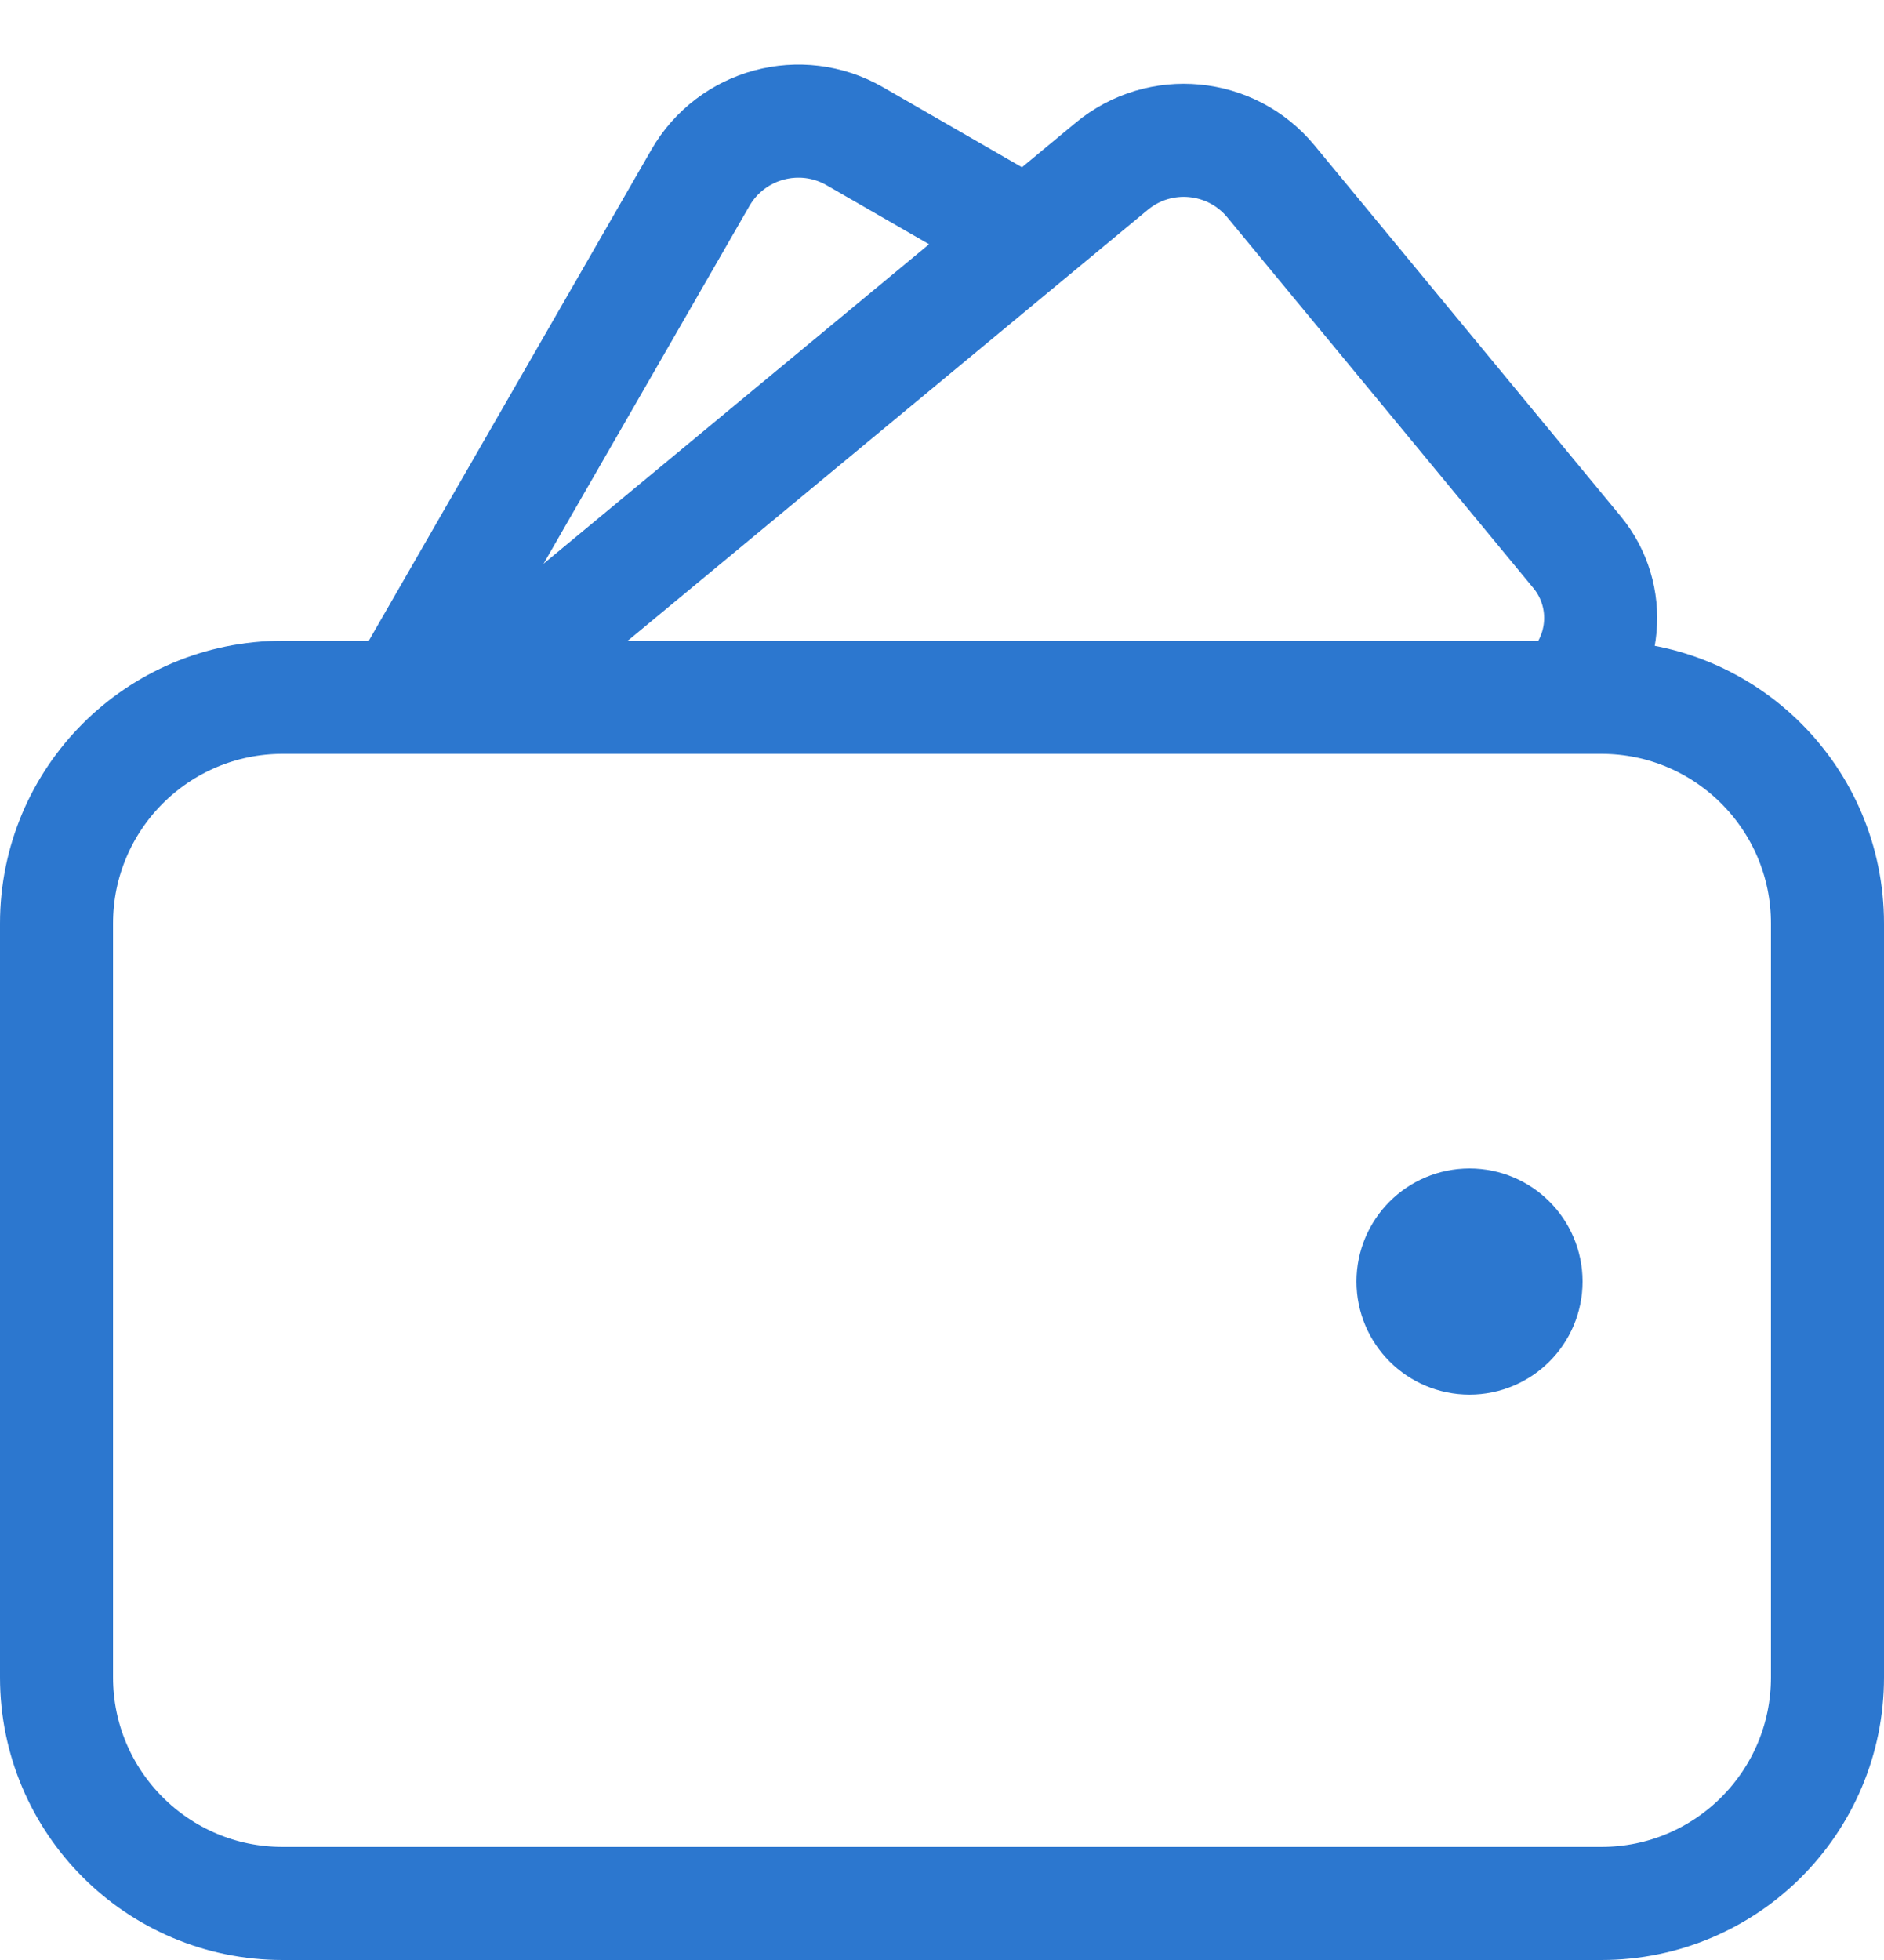
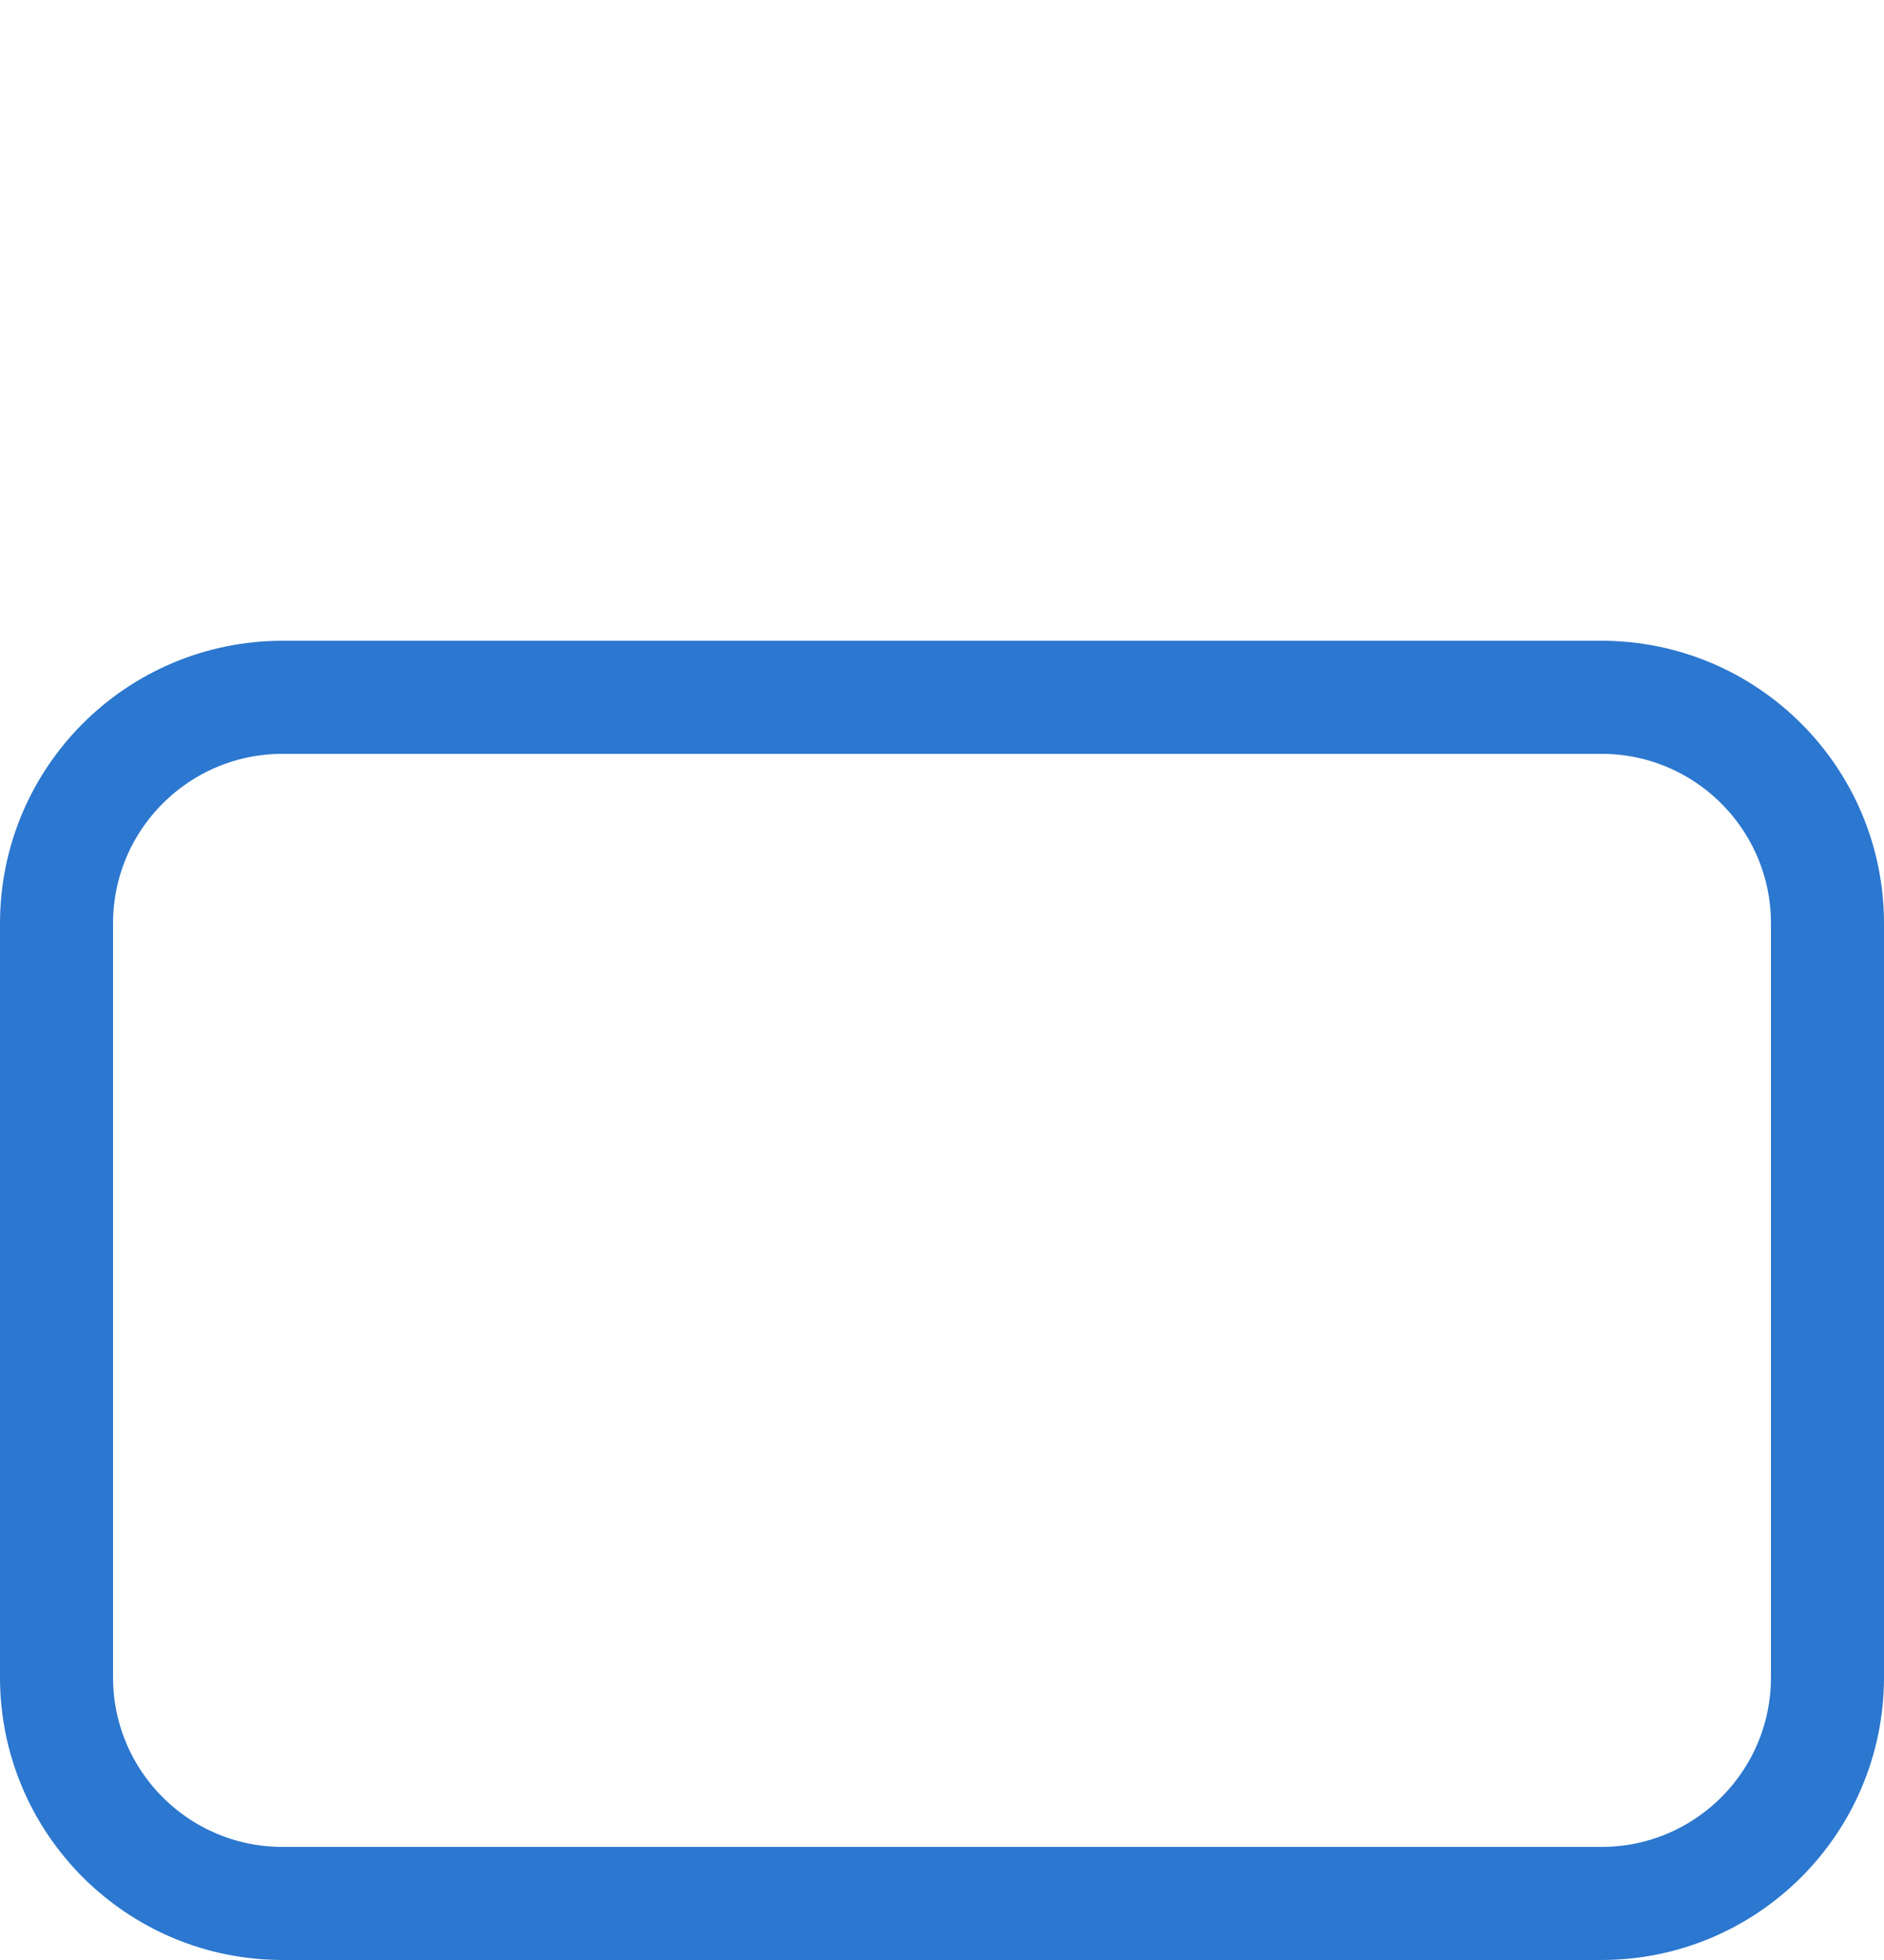
<svg xmlns="http://www.w3.org/2000/svg" width="50" height="52" viewBox="0 0 50 52" fill="none">
  <path d="M1.5 24.5C1.5 21.186 4.186 18.5 7.5 18.5H42.5C45.814 18.5 48.5 21.186 48.5 24.5V44.5C48.5 47.814 45.814 50.5 42.5 50.5H7.5C4.186 50.5 1.5 47.814 1.5 44.5V24.5Z" stroke="#2C77CF" stroke-width="3" />
-   <path d="M12.498 18.5L29.503 4.413C30.78 3.354 32.674 3.534 33.73 4.813L41.851 14.647C42.812 15.81 42.655 17.53 41.5 18.5V18.5" stroke="#2C77CF" stroke-width="3" />
-   <path d="M10.367 19L18.588 4.718C19.415 3.282 21.249 2.788 22.685 3.614L26.5 5.81" stroke="#2C77CF" stroke-width="3" />
-   <path d="M37.5 34C37.5 33.172 38.172 32.5 39 32.5C39.828 32.5 40.5 33.172 40.5 34C40.5 34.828 39.828 35.5 39 35.5C38.172 35.5 37.5 34.828 37.5 34Z" fill="#2C77CF" stroke="#2C77CF" stroke-width="3" />
</svg>